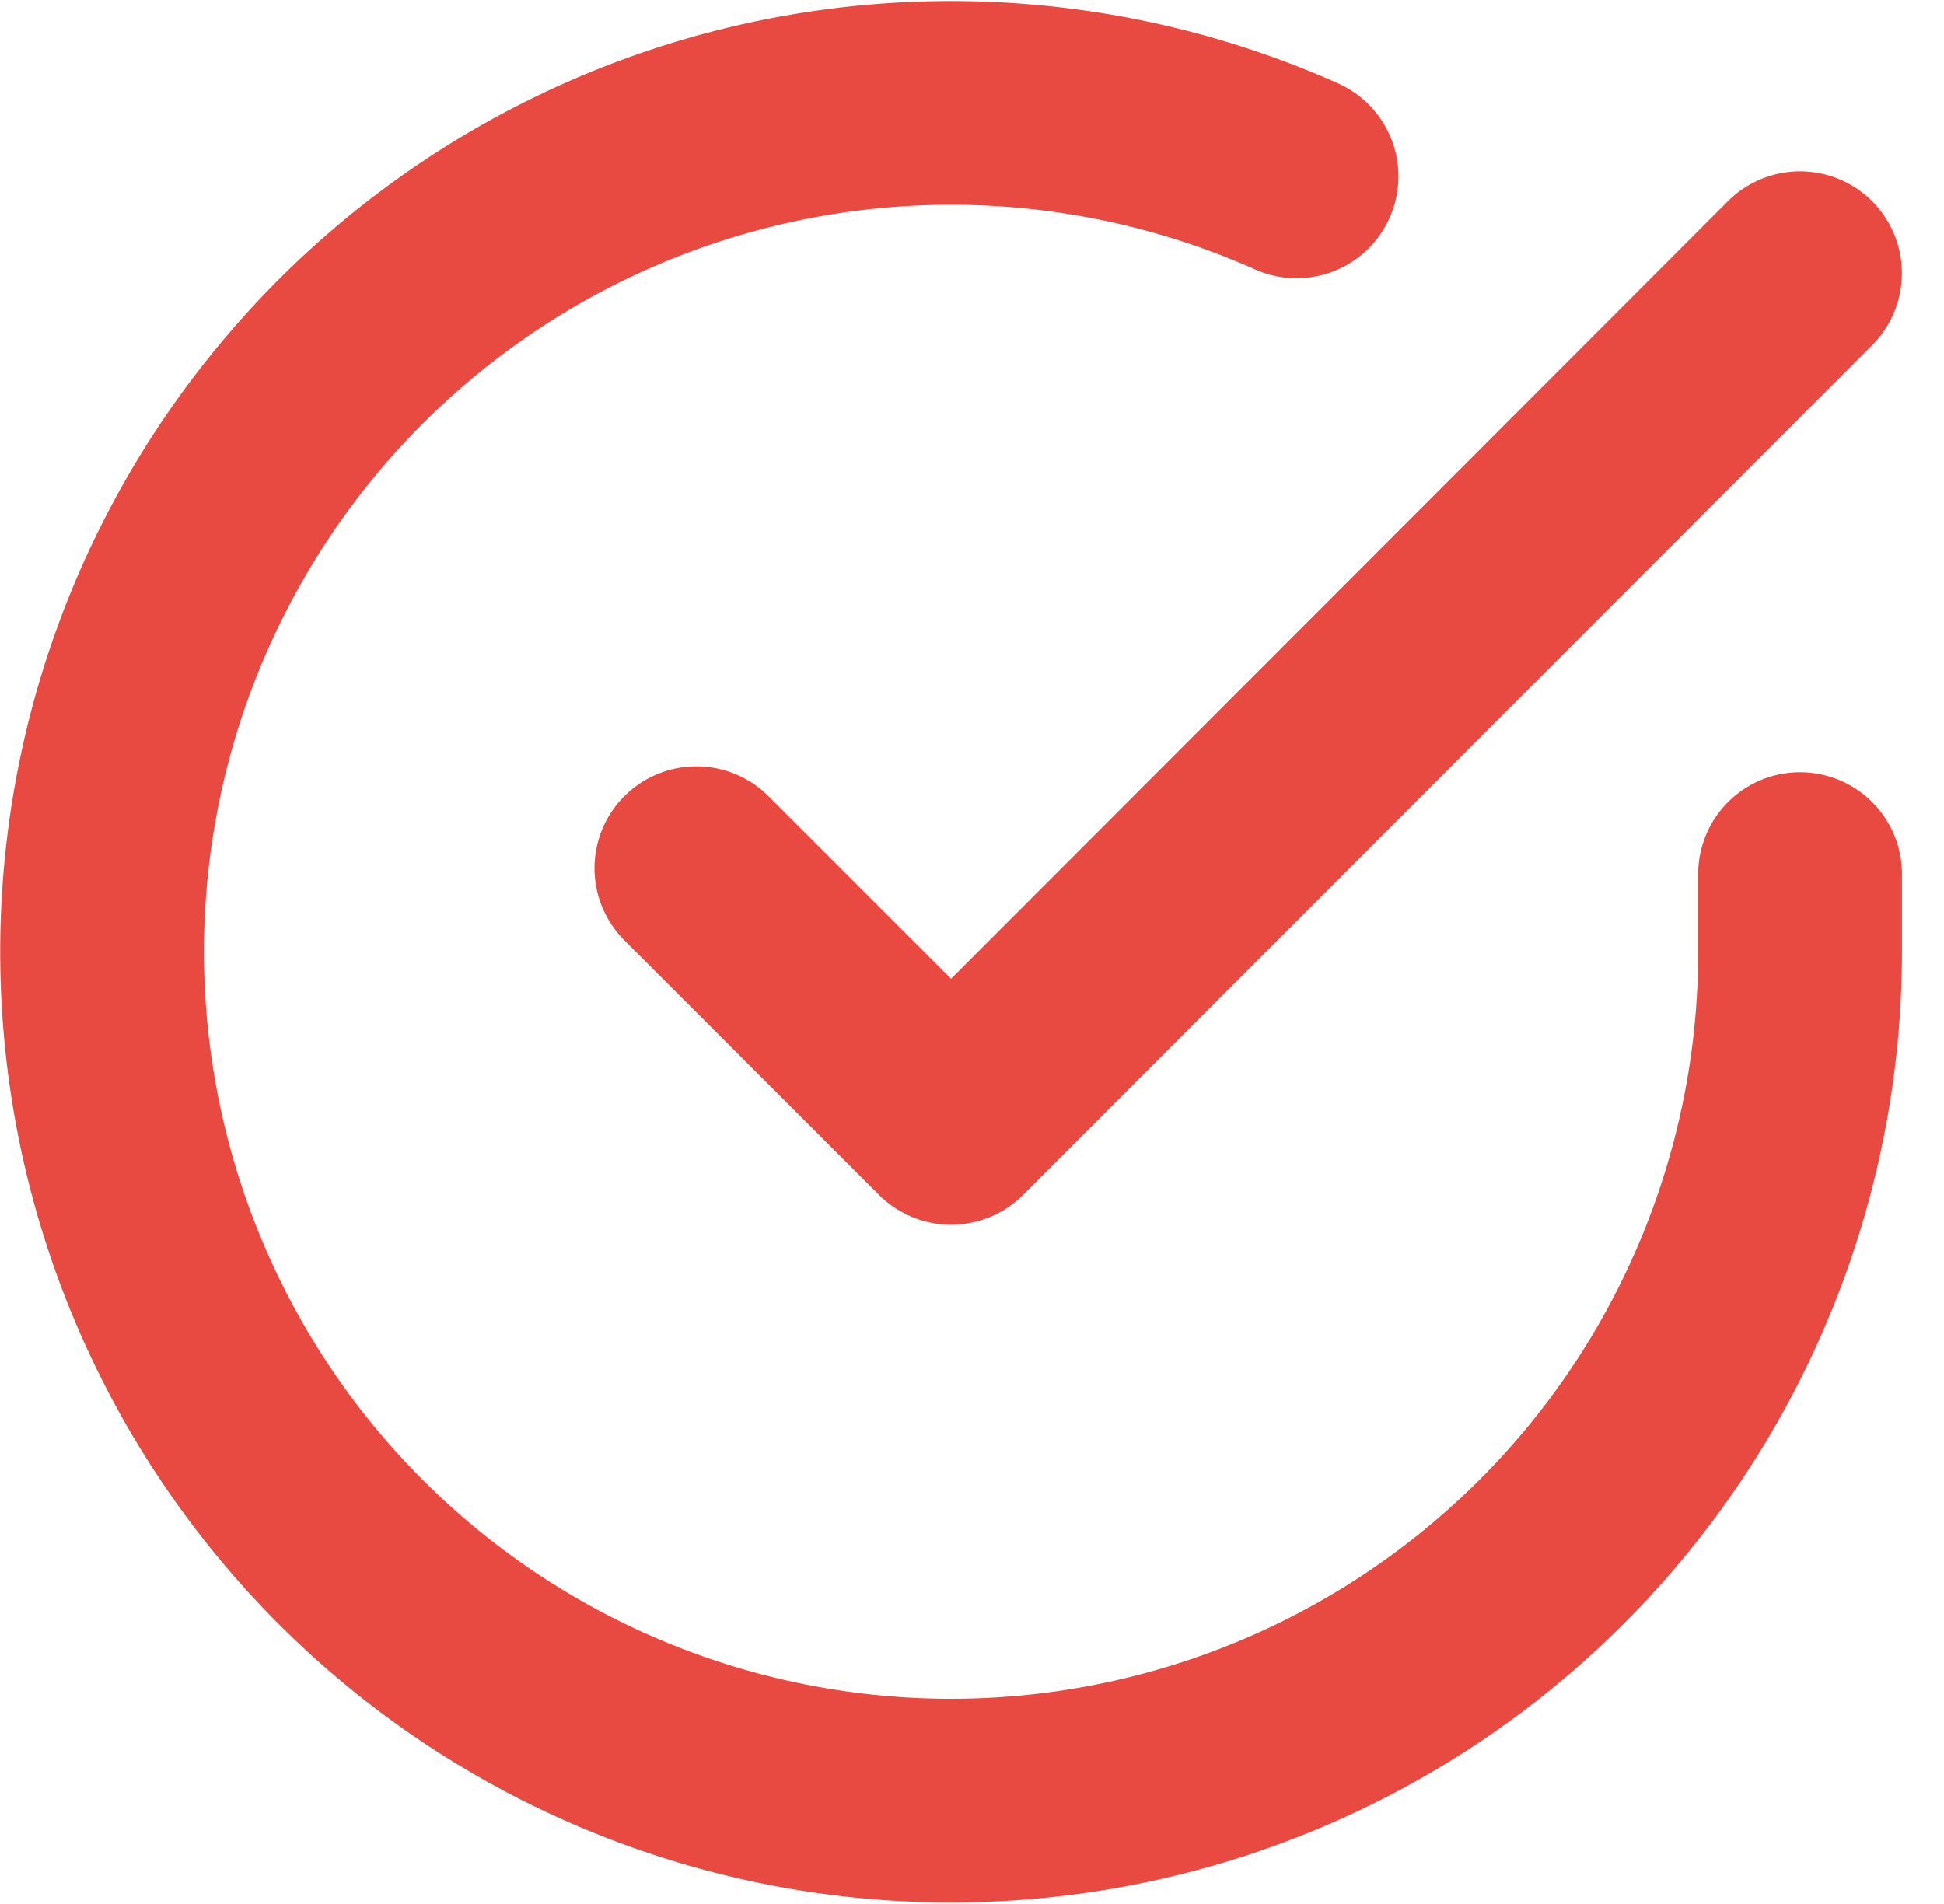
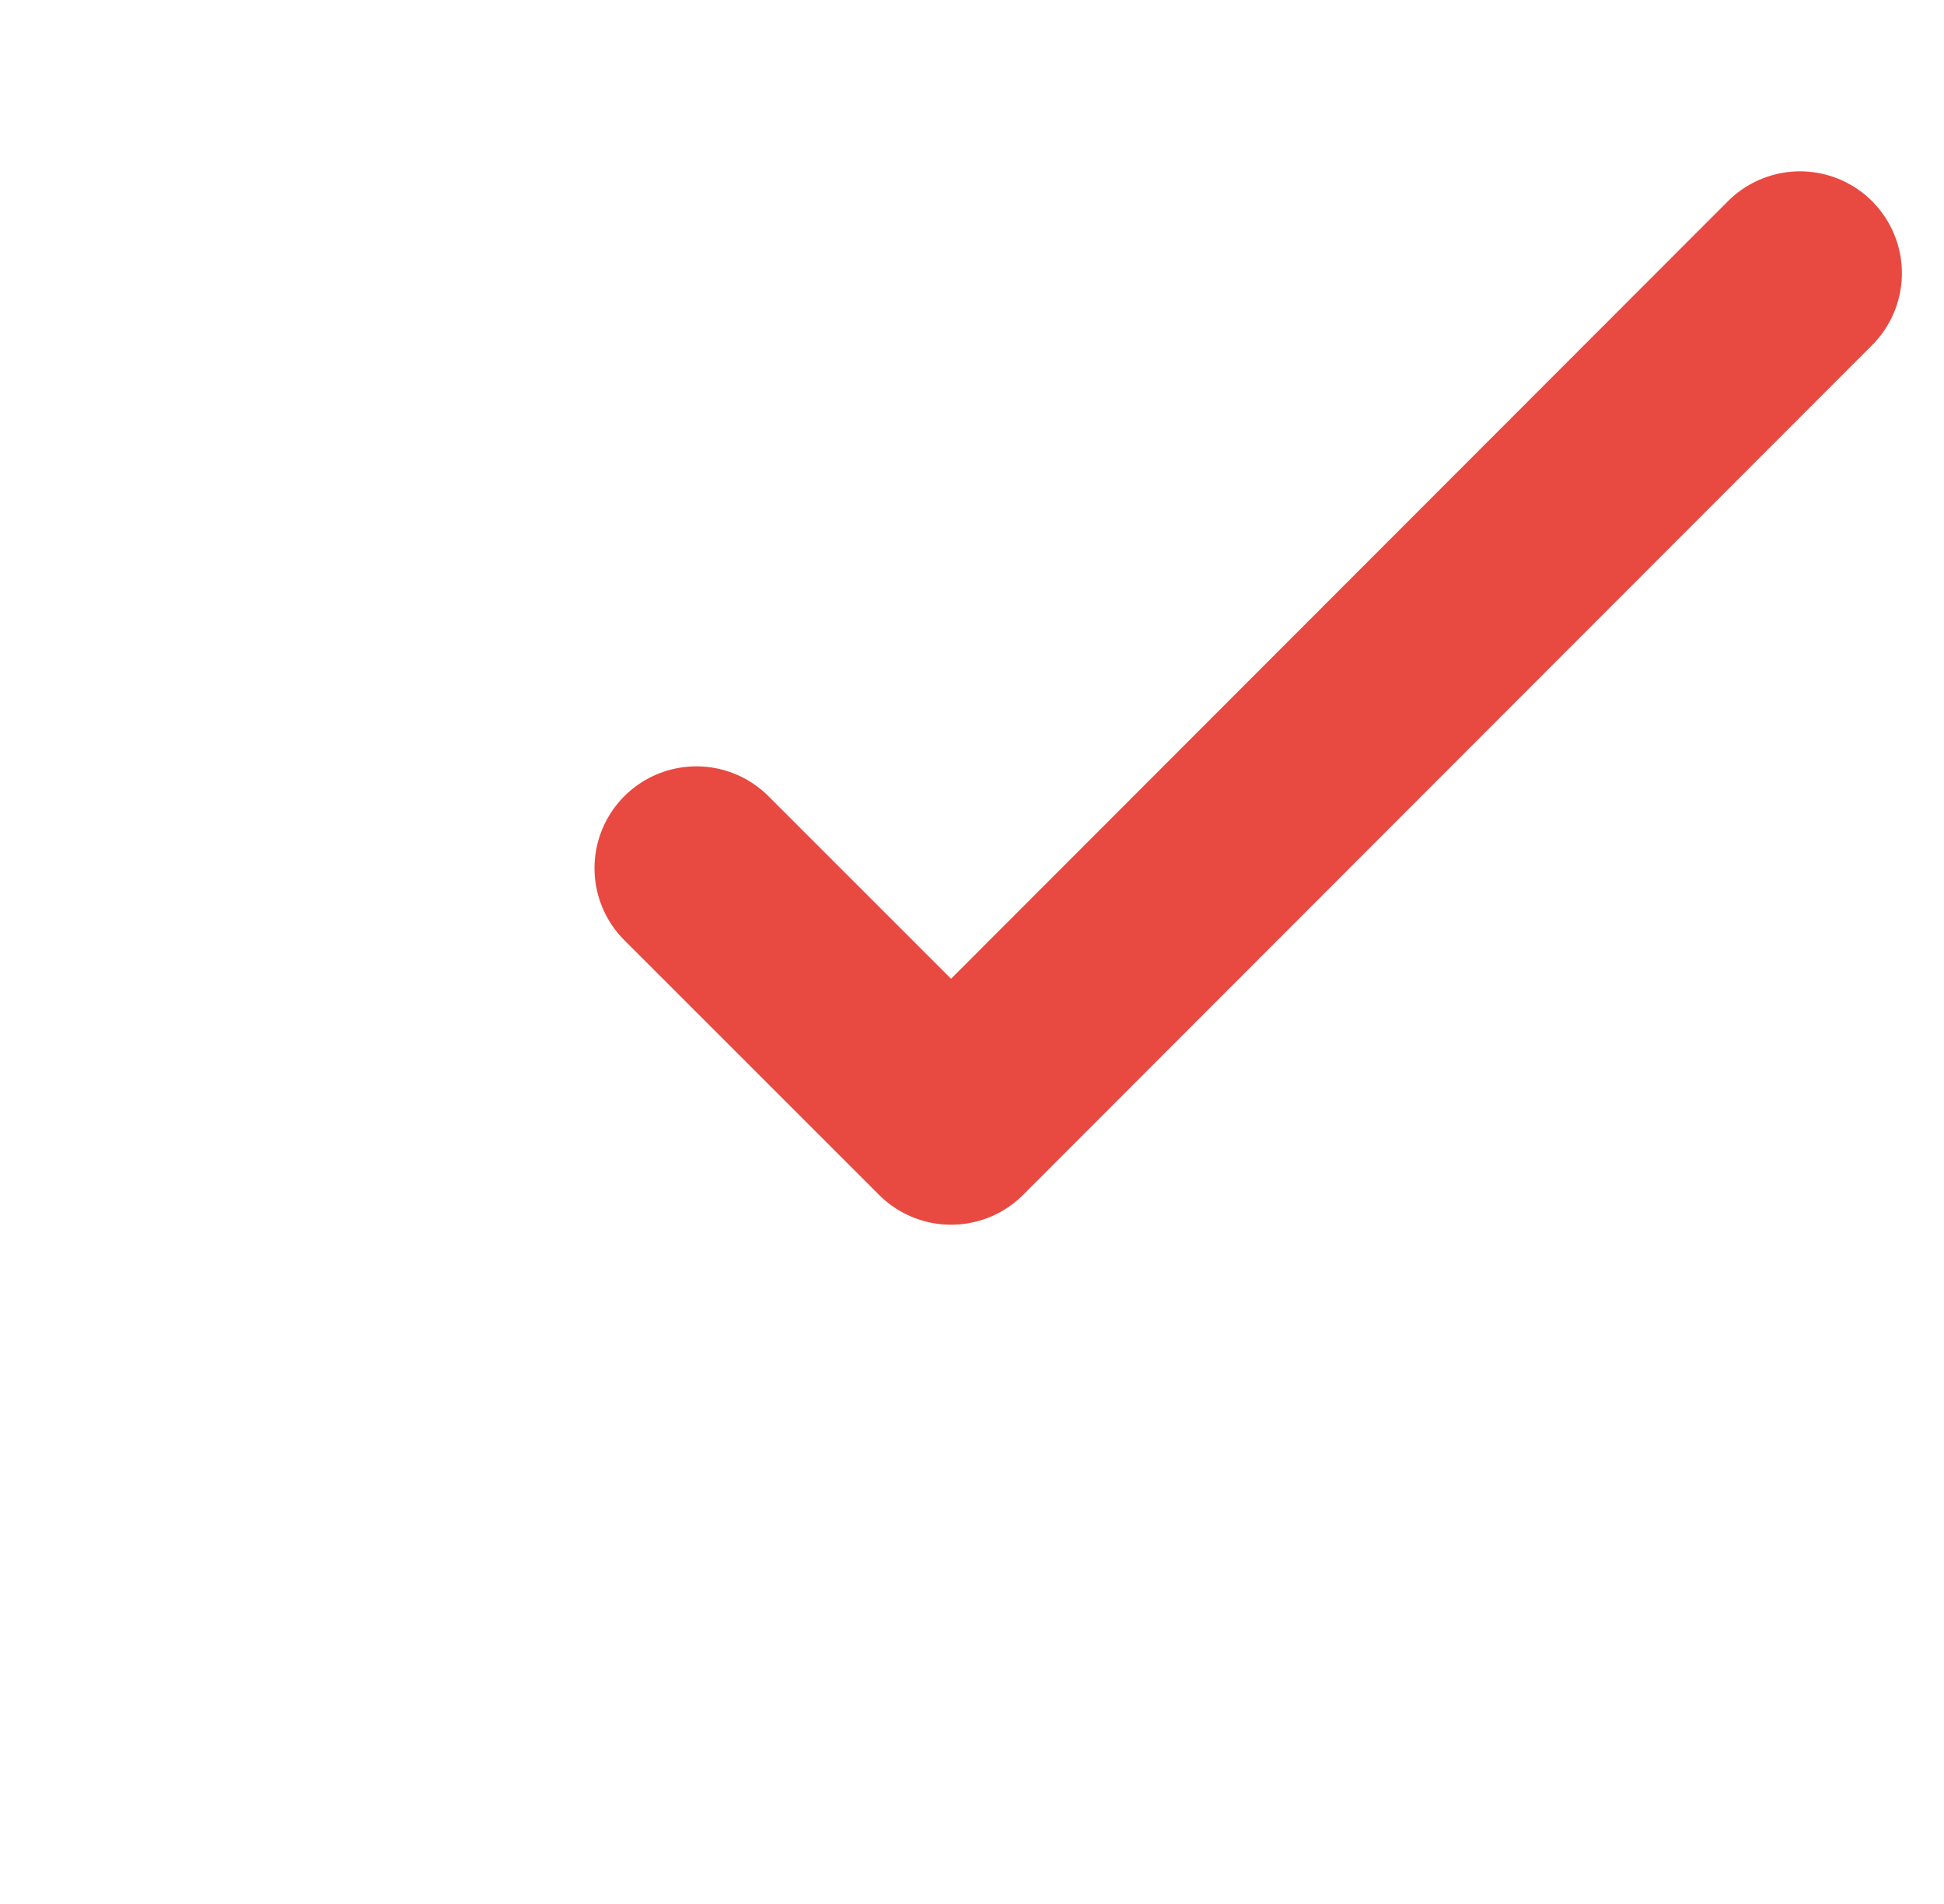
<svg xmlns="http://www.w3.org/2000/svg" width="28.622" height="28.033" viewBox="0 0 28.622 28.033">
  <g id="Group_11" data-name="Group 11" transform="translate(-284.497 -901.485)">
-     <path id="Path_1" data-name="Path 1" d="M28,14.348V15.5A12.5,12.5,0,1,1,20.586,4.073" transform="translate(283 900.009)" fill="none" stroke="#e84a41" stroke-linecap="round" stroke-linejoin="round" stroke-width="3" />
    <path id="Path_2" data-name="Path 2" d="M29.749,6,17.25,18.512l-3.75-3.75" transform="translate(281.25 899.508)" fill="none" stroke="#e84a41" stroke-linecap="round" stroke-linejoin="round" stroke-width="3" />
  </g>
</svg>